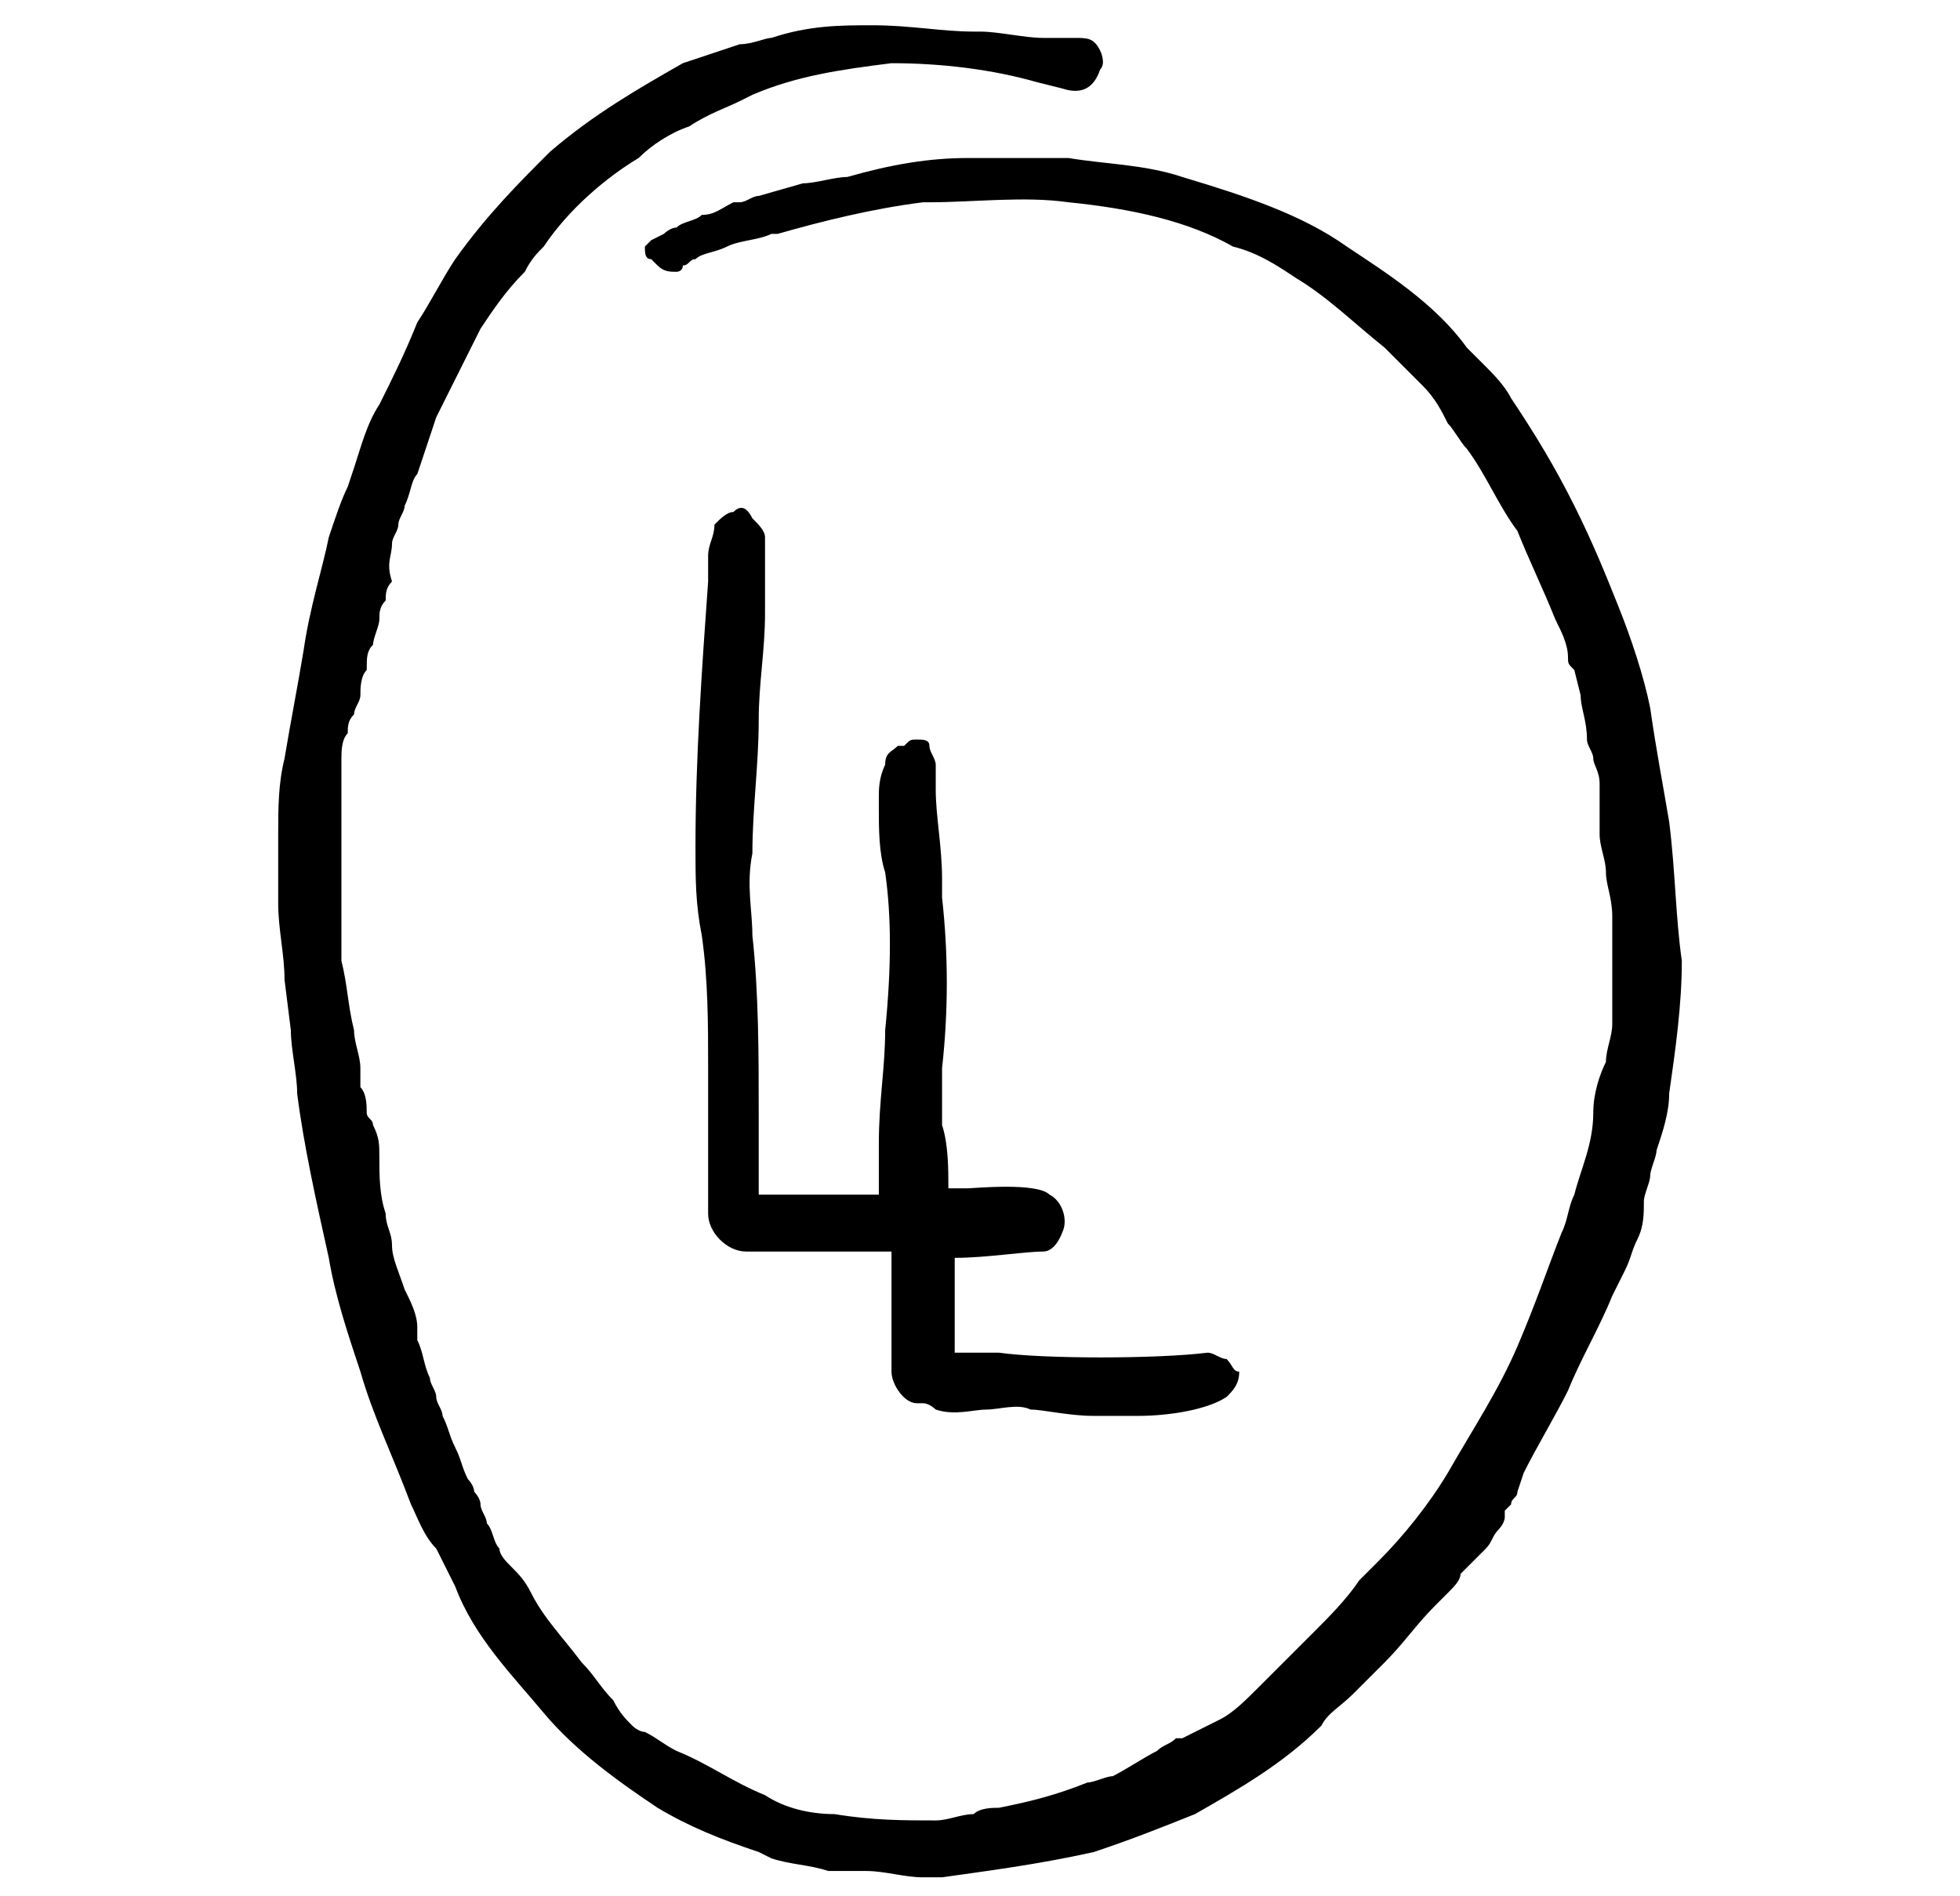
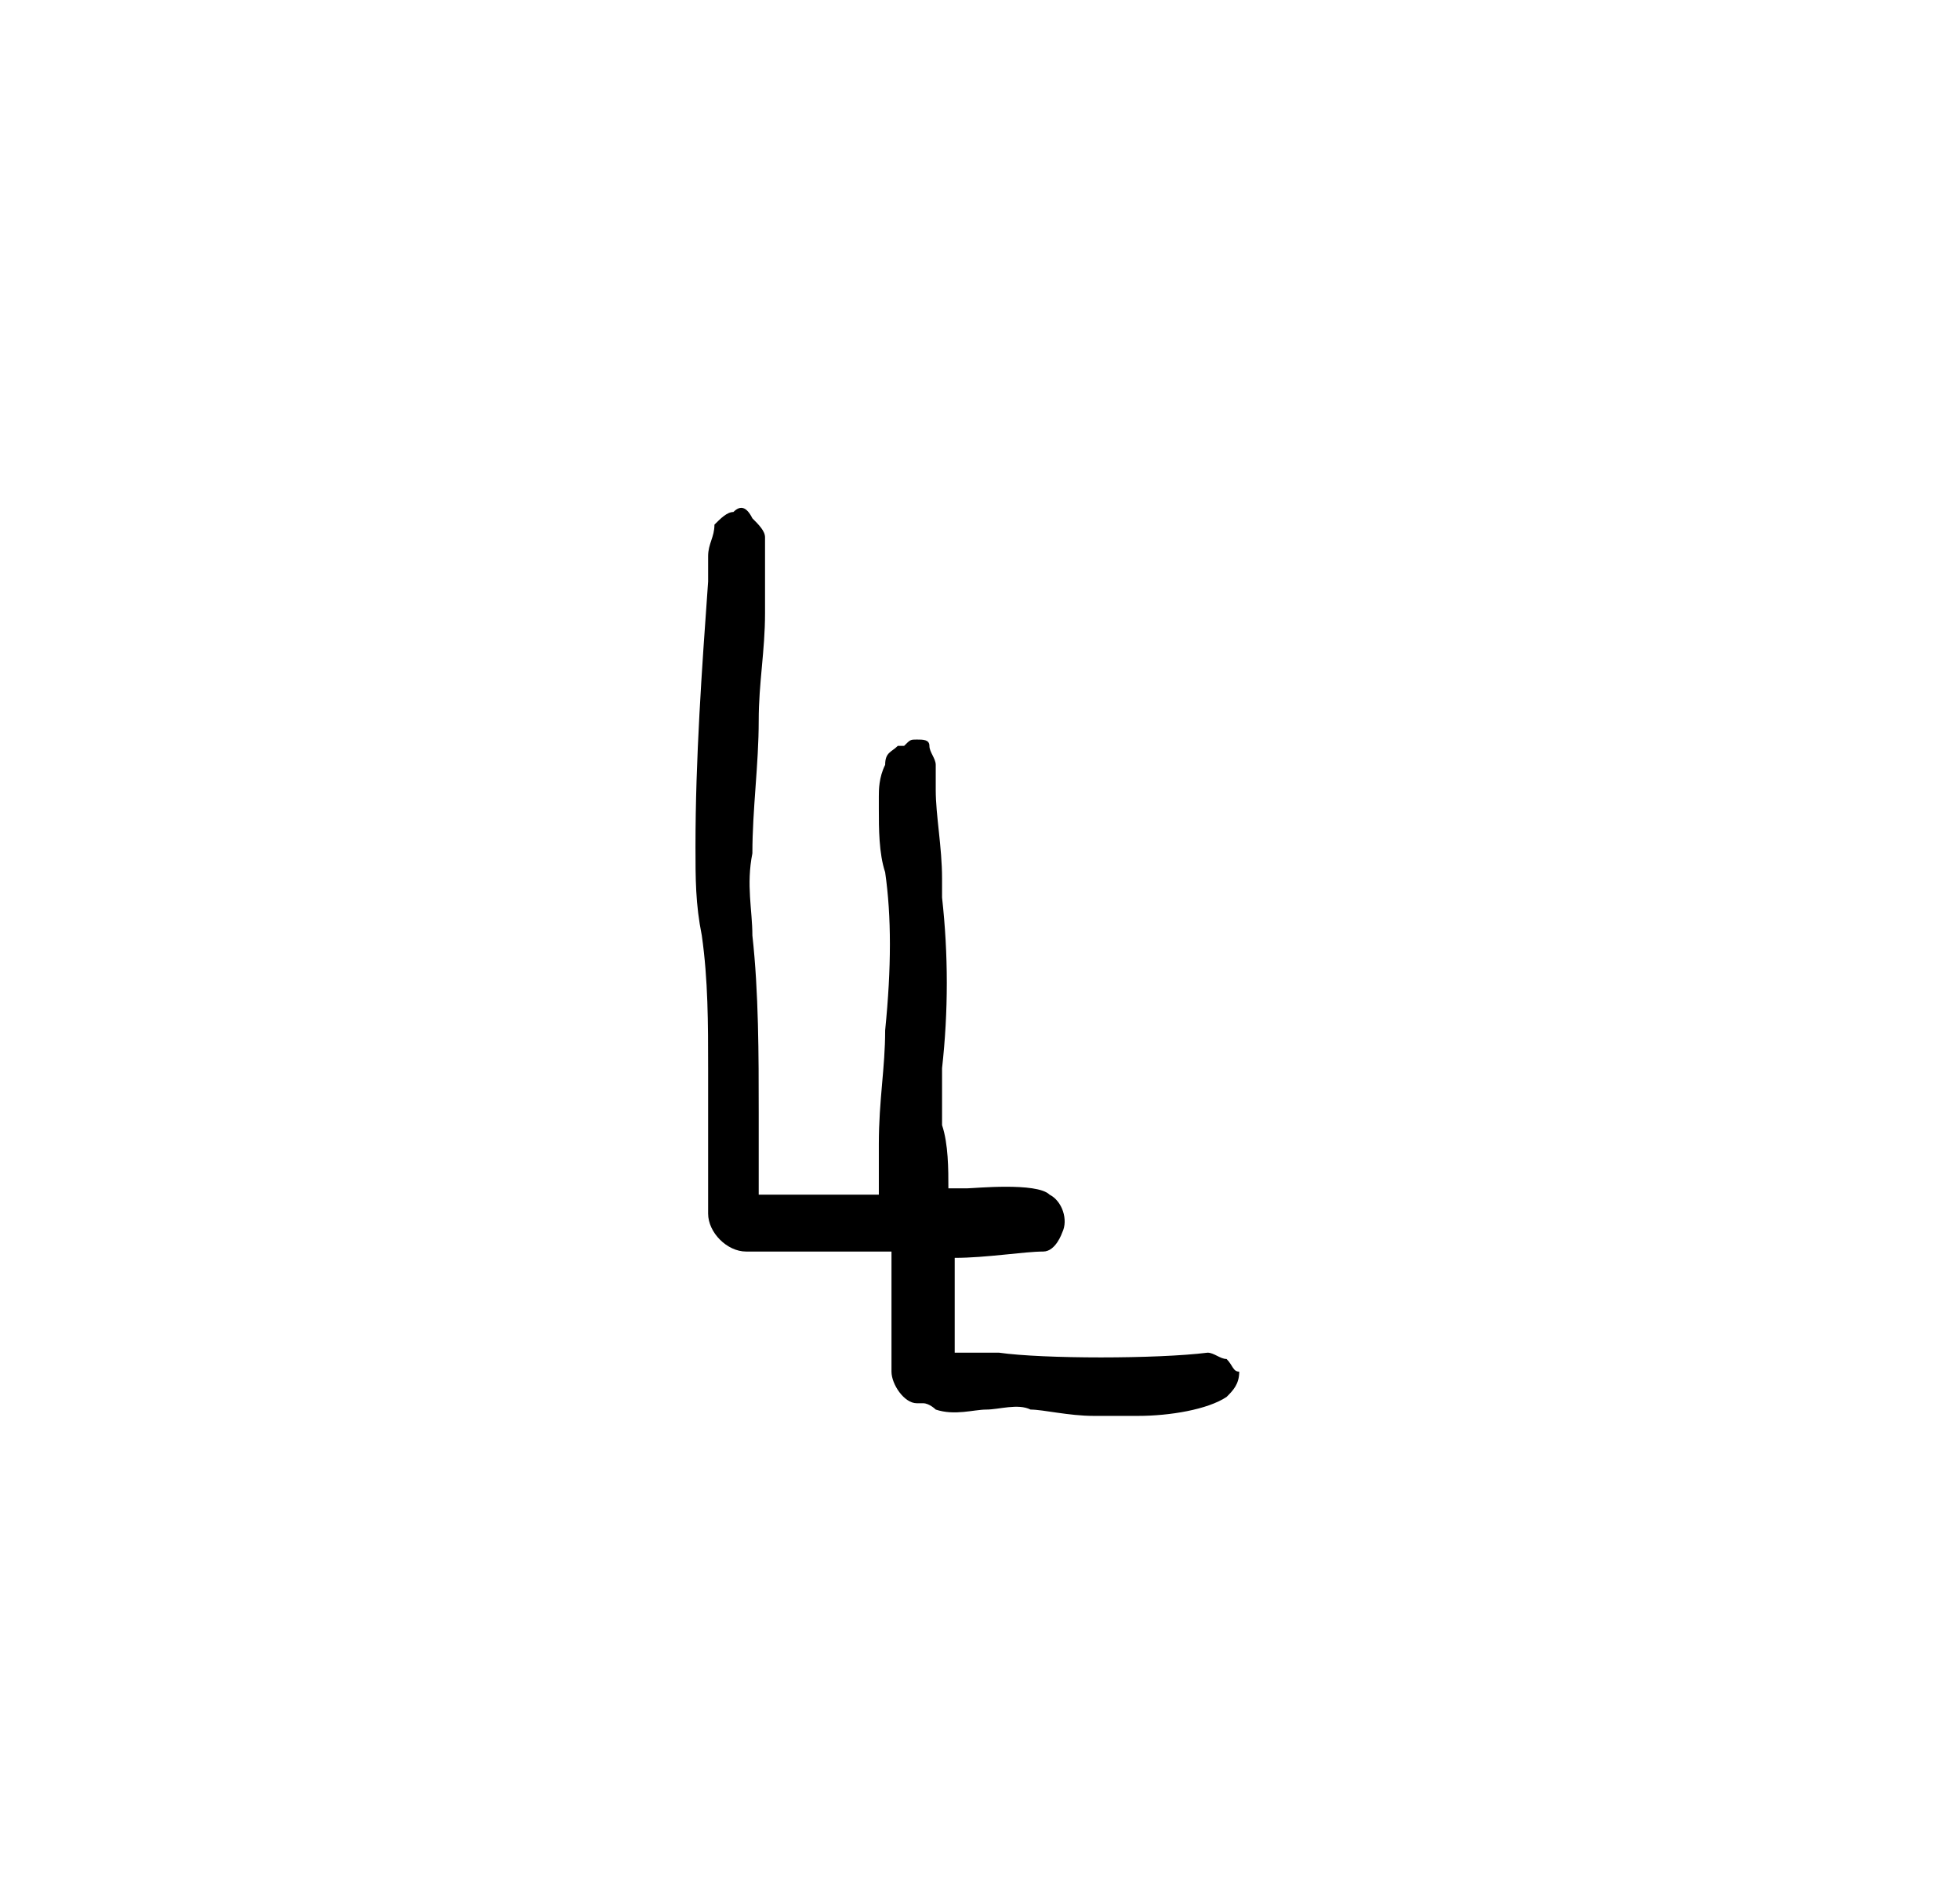
<svg xmlns="http://www.w3.org/2000/svg" viewBox="0 0 22.6 30" class="rmq-1f2b9727" data-radium="true" style="width: 31px; position: absolute; top: 0px; right: 0px; bottom: 0px; left: 0px; margin: auto;">
  <g id="logomark_3" data-radium="true">
    <path d="M15.2 21.5c-.1 0-.2-.1-.3-.1-.8.1-2.6.1-3.3 0h-.7v-.1-1.4c.5 0 1.1-.1 1.4-.1.2 0 .3-.3.3-.3.1-.2 0-.5-.2-.6-.2-.2-1.2-.1-1.3-.1h-.3c0-.3 0-.7-.1-1v-.9c.1-.9.1-1.8 0-2.7v-.3c0-.5-.1-1-.1-1.4v-.4c0-.1-.1-.2-.1-.3 0-.1-.1-.1-.2-.1s-.1 0-.2.1H10c-.1.1-.2.1-.2.3-.1.2-.1.4-.1.5v.2c0 .3 0 .7.1 1 .1.7.1 1.5 0 2.5 0 .6-.1 1.1-.1 1.8v.8H7.8v-.5-.3-.5c0-.9 0-1.9-.1-2.8 0-.4-.1-.8 0-1.3 0-.7.1-1.4.1-2.1 0-.6.1-1.1.1-1.7V8.5c0-.1-.1-.2-.2-.3-.1-.2-.2-.2-.3-.1-.1 0-.2.1-.3.2 0 .2-.1.3-.1.5v.4c-.1 1.4-.2 2.8-.2 4.2 0 .5 0 .9.1 1.4.1.7.1 1.4.1 2.1v2.3c0 .3.3.6.6.6H9.9v1.9c0 .2.2.5.4.5h.1c.1 0 .2.1.2.1.3.1.6 0 .8 0 .2 0 .5-.1.7 0 .2 0 .6.1 1 .1h.7c.5 0 1.1-.1 1.4-.3.1-.1.2-.2.2-.4-.1 0-.1-.1-.2-.2" class="rmq-b006bdde" data-radium="true" />
-     <path d="M22.2 13c-.1-.6-.2-1.1-.3-1.8-.1-.5-.3-1.1-.5-1.6s-.4-1-.7-1.6c-.3-.6-.6-1.1-1-1.7-.1-.2-.3-.4-.4-.5l-.3-.3c-.5-.7-1.3-1.2-1.9-1.6-.7-.5-1.6-.8-2.6-1.1-.6-.2-1.2-.2-1.8-.3h-1.6c-.6 0-1.2.1-1.9.3-.2 0-.5.1-.7.1l-.7.2c-.1 0-.2.1-.3.1h-.1c-.2.1-.3.2-.5.2-.1.1-.3.1-.4.2-.1 0-.2.1-.2.1l-.2.1-.1.1c0 .1 0 .2.1.2l.1.1c.1.1.2.1.3.1 0 0 .1 0 .1-.1.1 0 .1-.1.2-.1.1-.1.3-.1.5-.2s.5-.1.7-.2h.1c.7-.2 1.5-.4 2.3-.5h.1c.7 0 1.5-.1 2.2 0 1 .1 1.9.3 2.6.7.4.1.7.3 1 .5.5.3.9.7 1.4 1.1l.6.6c.2.2.3.4.4.6.1.1.2.3.3.4.3.4.5.9.8 1.3.2.5.4.9.6 1.4.1.2.2.4.2.6 0 .1 0 .1.1.2l.1.4c0 .2.1.4.1.7 0 .1.1.2.1.3 0 .1.1.2.1.4v.8c0 .2.1.4.1.6 0 .2.1.4.1.7V16.2c0 .2-.1.4-.1.6-.1.2-.2.5-.2.8 0 .5-.2.9-.3 1.3-.1.2-.1.4-.2.6-.2.5-.4 1.1-.7 1.8-.3.7-.7 1.3-1.1 2-.3.5-.7 1-1.1 1.4l-.3.3c-.2.3-.5.6-.7.8l-.6.6-.3.3c-.2.2-.4.4-.6.5l-.6.3h-.1c-.1.1-.2.1-.3.2-.2.1-.5.3-.7.4-.1 0-.3.1-.4.1-.5.2-.9.3-1.4.4-.1 0-.3 0-.4.1-.2 0-.4.1-.6.1-.5 0-1 0-1.6-.1-.4 0-.8-.1-1.1-.3-.5-.2-.9-.5-1.4-.7-.2-.1-.3-.2-.5-.3-.1 0-.2-.1-.2-.1-.1-.1-.2-.2-.3-.4-.2-.2-.3-.4-.5-.6-.3-.4-.6-.7-.8-1.1-.1-.2-.2-.3-.3-.4-.1-.1-.2-.2-.2-.3-.1-.1-.1-.3-.2-.4 0-.1-.1-.2-.1-.3 0-.1-.1-.2-.1-.2 0-.1-.1-.2-.1-.2-.1-.2-.1-.3-.2-.5s-.1-.3-.2-.5c0-.1-.1-.2-.1-.3 0-.1-.1-.2-.1-.3-.1-.2-.1-.4-.2-.6V21c0-.2-.1-.4-.2-.6-.1-.3-.2-.5-.2-.7 0-.2-.1-.3-.1-.5-.1-.3-.1-.6-.1-.9 0-.2 0-.3-.1-.5 0-.1-.1-.1-.1-.2s0-.3-.1-.4v-.3c0-.2-.1-.4-.1-.6-.1-.4-.1-.7-.2-1.1v-.6-.6-.7-.7V12c0-.1 0-.3.1-.4 0-.1 0-.2.1-.3 0-.1.1-.2.1-.3 0-.1 0-.3.1-.4 0-.2 0-.3.1-.4 0-.1.1-.3.1-.4 0-.1 0-.2.1-.3 0-.1 0-.2.1-.3-.1-.3 0-.4 0-.6 0-.1.1-.2.1-.3 0-.1.1-.2.1-.3.1-.2.1-.4.2-.5l.3-.9.7-1.4c.2-.3.4-.6.7-.9.1-.2.2-.3.3-.4.4-.6 1-1.1 1.5-1.4.2-.2.5-.4.8-.5.3-.2.6-.3.8-.4l.2-.1c.7-.3 1.4-.4 2.2-.5.8 0 1.6.1 2.3.3l.4.1c.3.1.5 0 .6-.3.1-.1 0-.3 0-.3-.1-.2-.2-.2-.4-.2h-.5c-.3 0-.7-.1-1-.1h-.1c-.5 0-1-.1-1.6-.1-.5 0-1 0-1.6.2-.1 0-.3.1-.5.1l-.9.3c-.7.4-1.4.8-2.1 1.4-.5.5-1 1-1.5 1.7-.2.3-.4.7-.6 1-.2.5-.4.9-.6 1.3-.2.3-.3.7-.4 1l-.1.3c-.1.2-.2.5-.3.8-.1.5-.3 1.1-.4 1.8-.1.6-.2 1.1-.3 1.7-.1.4-.1.8-.1 1.2v1.1c0 .4.1.8.1 1.2l.1.8c0 .3.1.7.1 1 .1.8.3 1.7.5 2.6.1.6.3 1.2.5 1.8.2.7.5 1.3.8 2.1.1.2.2.5.4.7l.3.6c.3.8.9 1.4 1.4 2 .5.6 1.2 1.1 1.8 1.5.5.3 1 .5 1.6.7l.2.1c.3.1.6.1.9.2H9.5c.3 0 .6.1.9.1h.3c.7-.1 1.5-.2 2.4-.4.6-.2 1.1-.4 1.6-.6.7-.4 1.4-.8 2-1.4.1-.2.3-.3.5-.5l.5-.5c.3-.3.5-.6.8-.9l.2-.2c.1-.1.2-.2.2-.3l.2-.2.2-.2c.1-.1.1-.2.2-.3 0 0 .1-.1.1-.2v-.1l.1-.1c0-.1.1-.1.1-.2l.1-.3c.2-.4.5-.9.7-1.3.2-.5.5-1 .7-1.5l.2-.4c.1-.2.1-.3.2-.5s.1-.4.1-.6c0-.1.1-.3.1-.4 0-.1.1-.3.1-.4.1-.3.2-.6.2-.9.1-.7.2-1.4.2-2.1-.1-.7-.1-1.4-.2-2.2z" class="rmq-b006bdde" data-radium="true" />
  </g>
</svg>